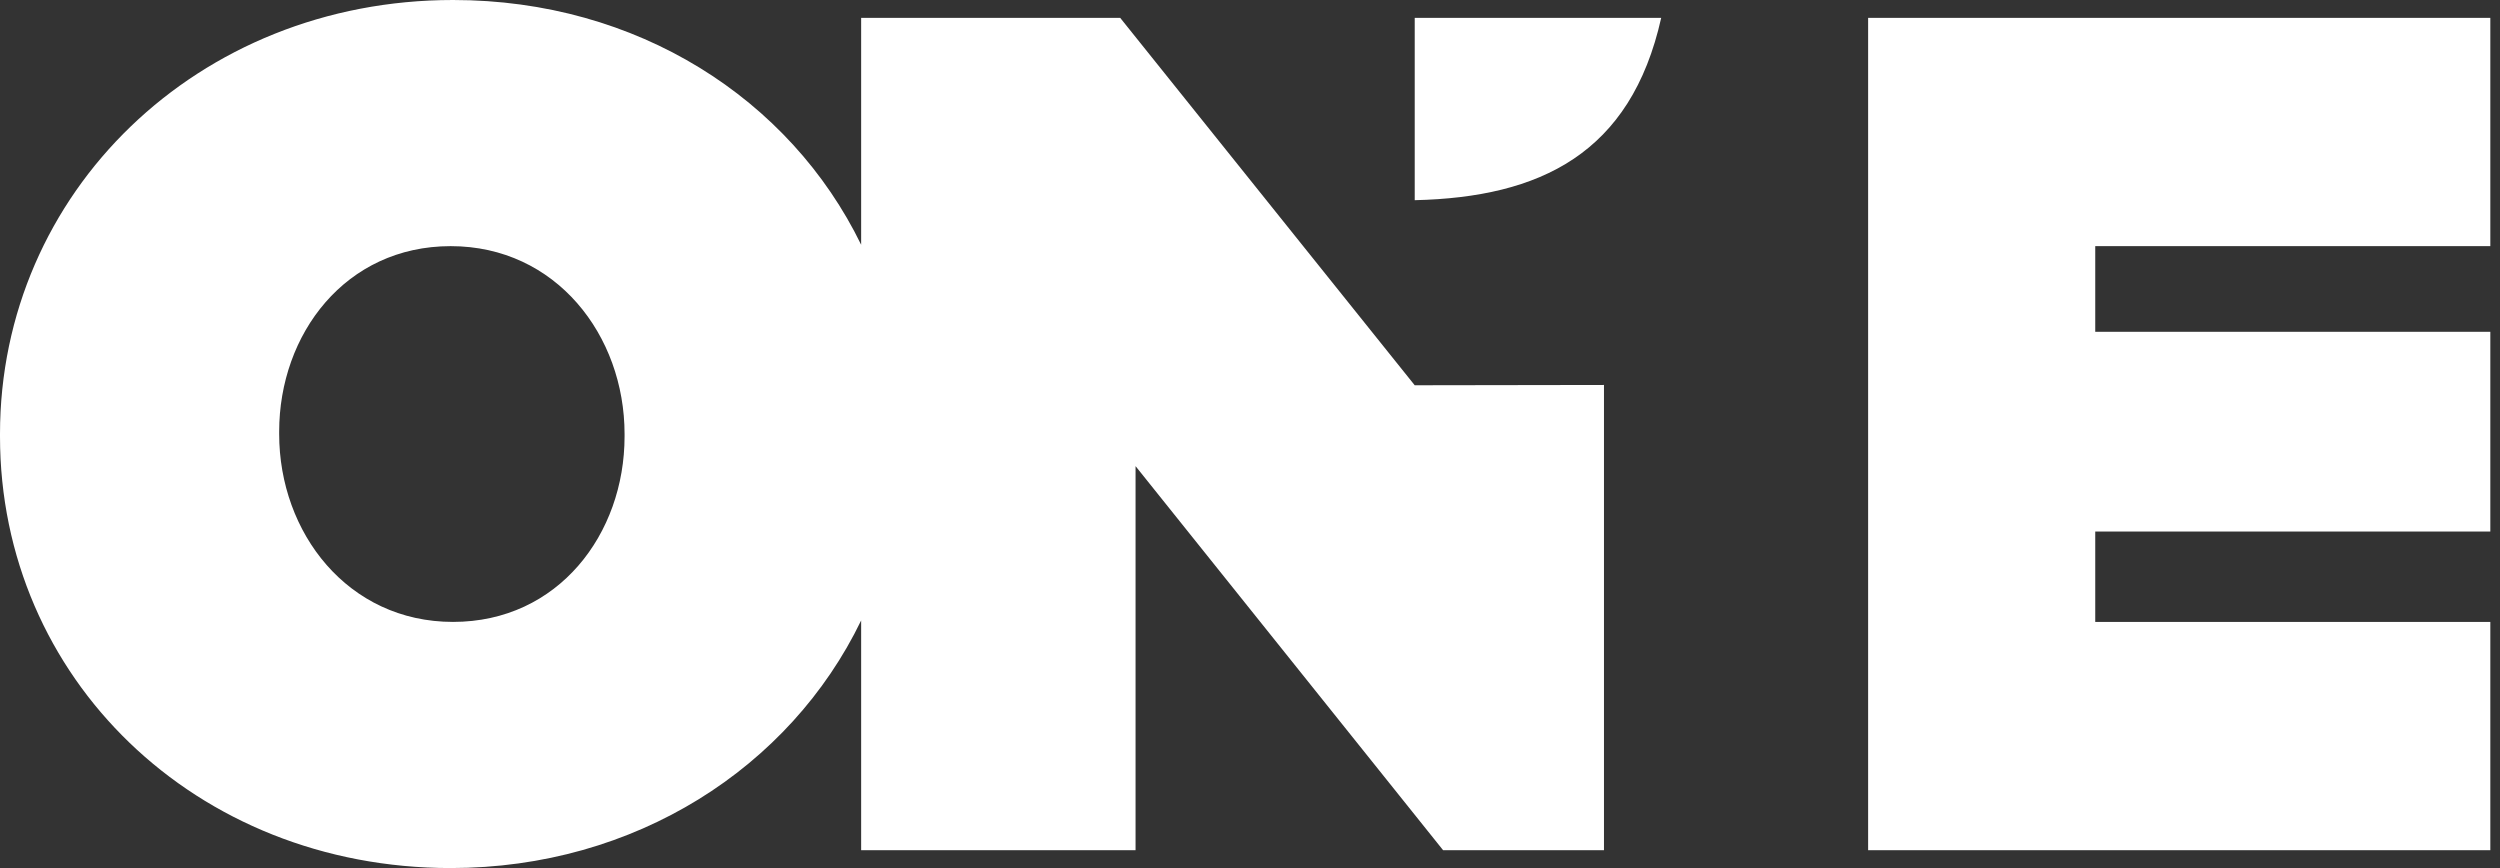
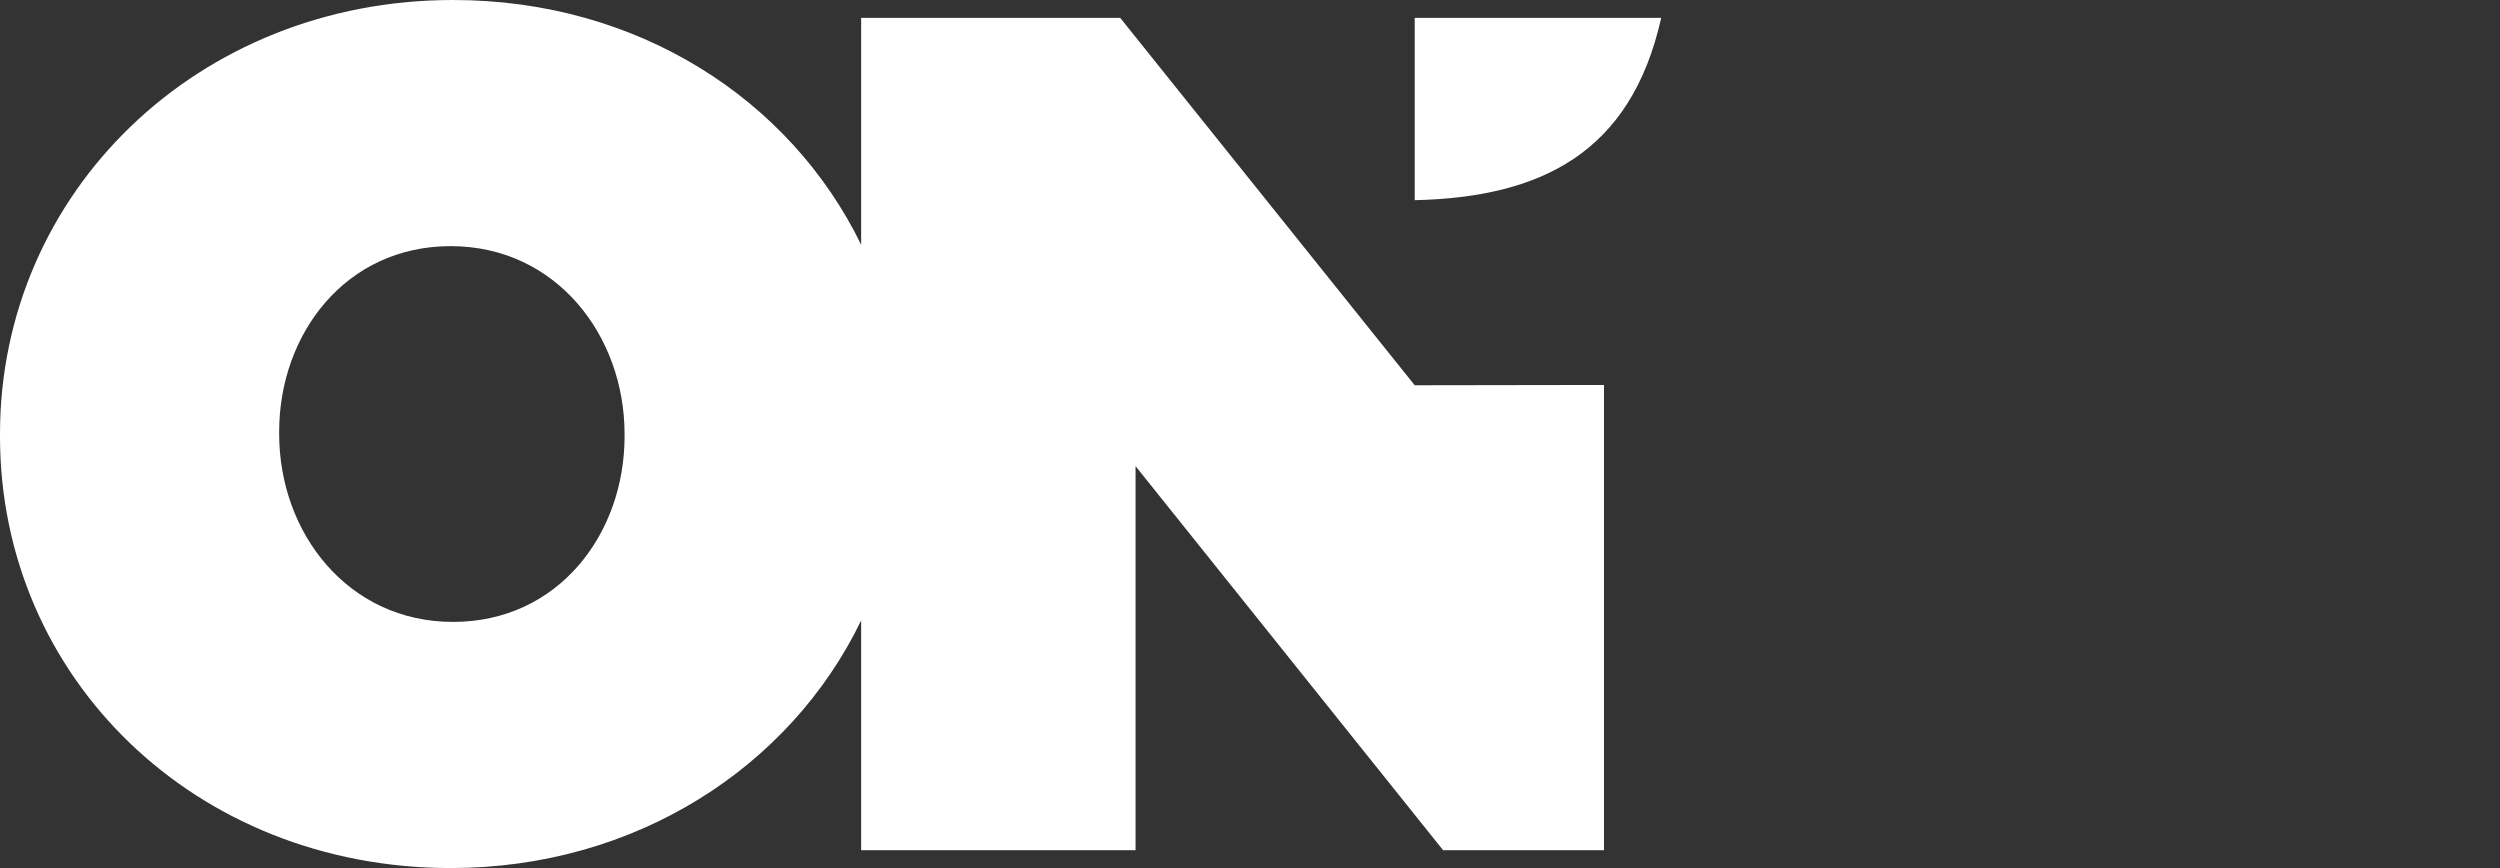
<svg xmlns="http://www.w3.org/2000/svg" width="144" height="50" viewBox="0 0 144 50" fill="none">
  <rect x="0" y="0" width="144" height="50" fill="#333333" stroke="none" />
  <g clip-path="url(#clip0_296_37)">
    <path d="M81.488 22.192L64.523 1.028H49.602V14.097C45.513 5.701 36.71 0 26.095 0C11.378 0 0 11.096 0 25V25.137C0 39.041 11.242 50 25.959 50C36.596 50 45.513 44.202 49.602 35.738V48.972H65.408V26.849L83.123 48.972H92.389V22.174L81.488 22.191L81.488 22.192ZM35.975 25.137C35.975 30.753 32.16 35.822 26.095 35.822C20.031 35.822 16.08 30.685 16.08 25V24.863C16.08 19.247 19.895 14.178 25.959 14.178C32.023 14.178 35.975 19.315 35.975 25V25.137Z" fill="white" />
    <path d="M95.685 1.028H81.488V11.531C88.71 11.364 93.936 8.855 95.685 1.028Z" fill="white" />
-     <path d="M143.443 14.178V1.028H107.604V48.973H143.443V35.822H120.686V30.616H143.443V19.11H120.686V14.178H143.443Z" fill="white" />
  </g>
  <defs>
    <clipPath id="clip0_296_37">
      <rect width="143.443" height="50" fill="white" />
    </clipPath>
  </defs>
</svg>